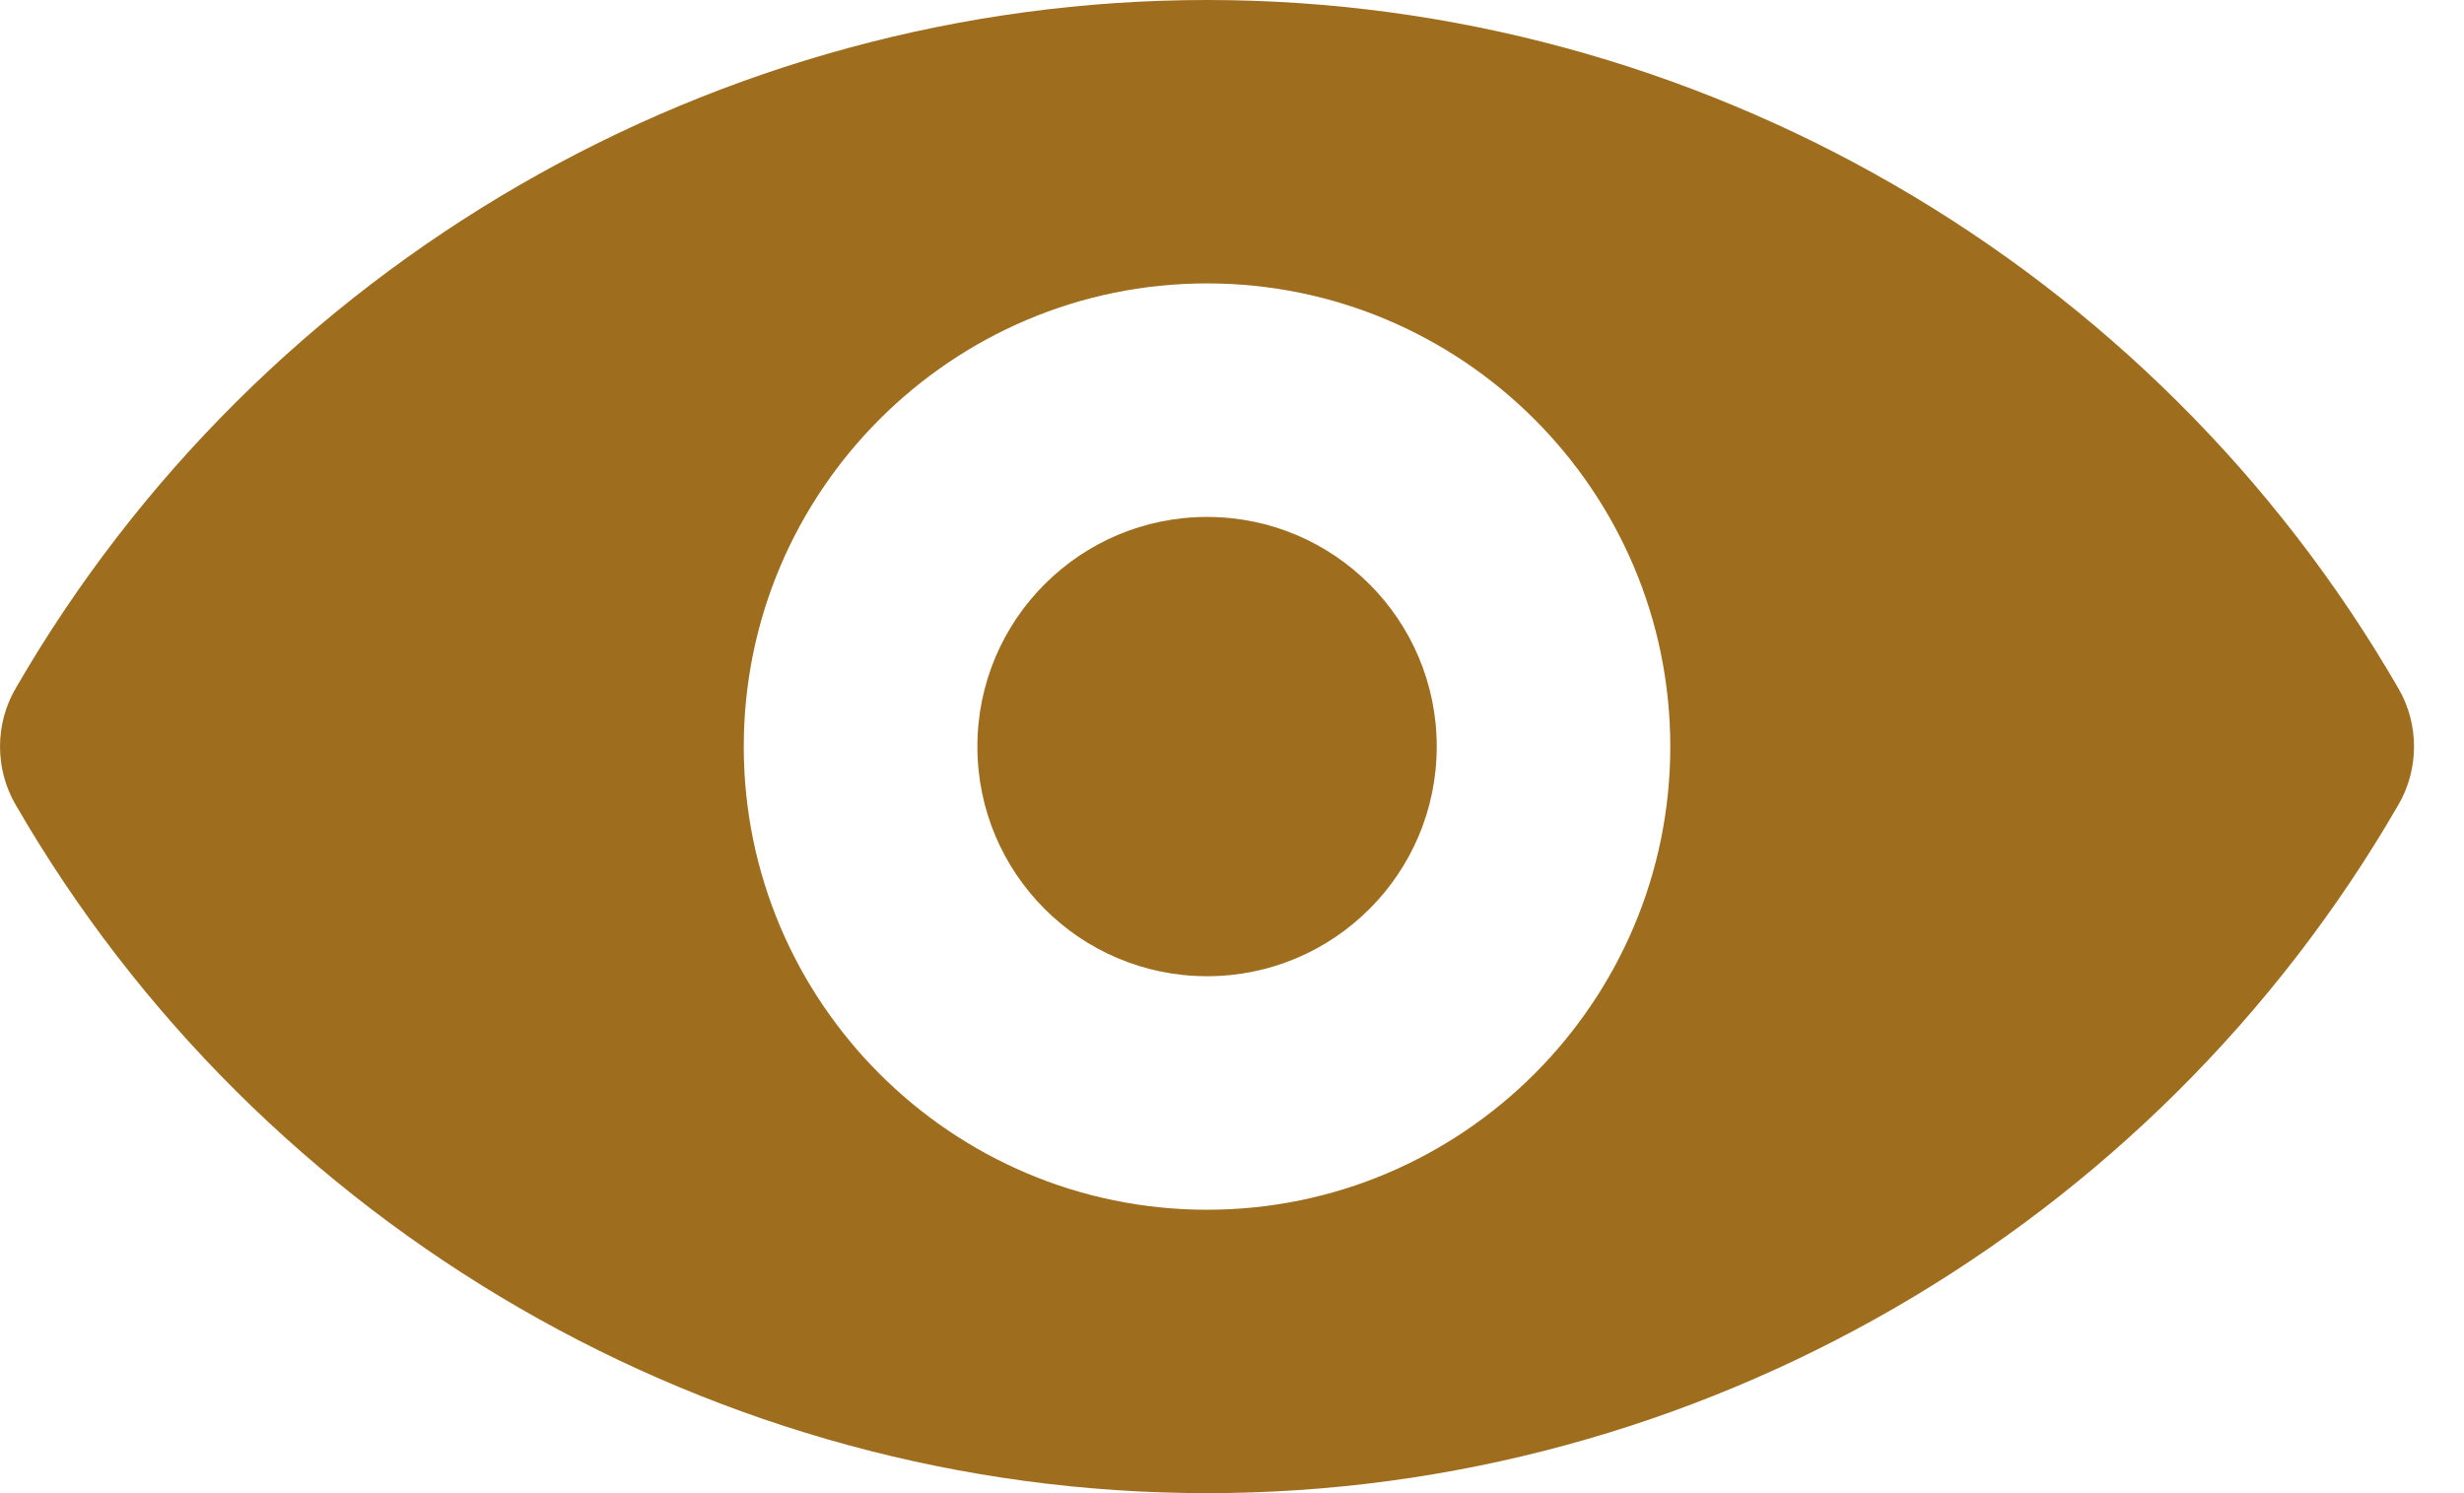
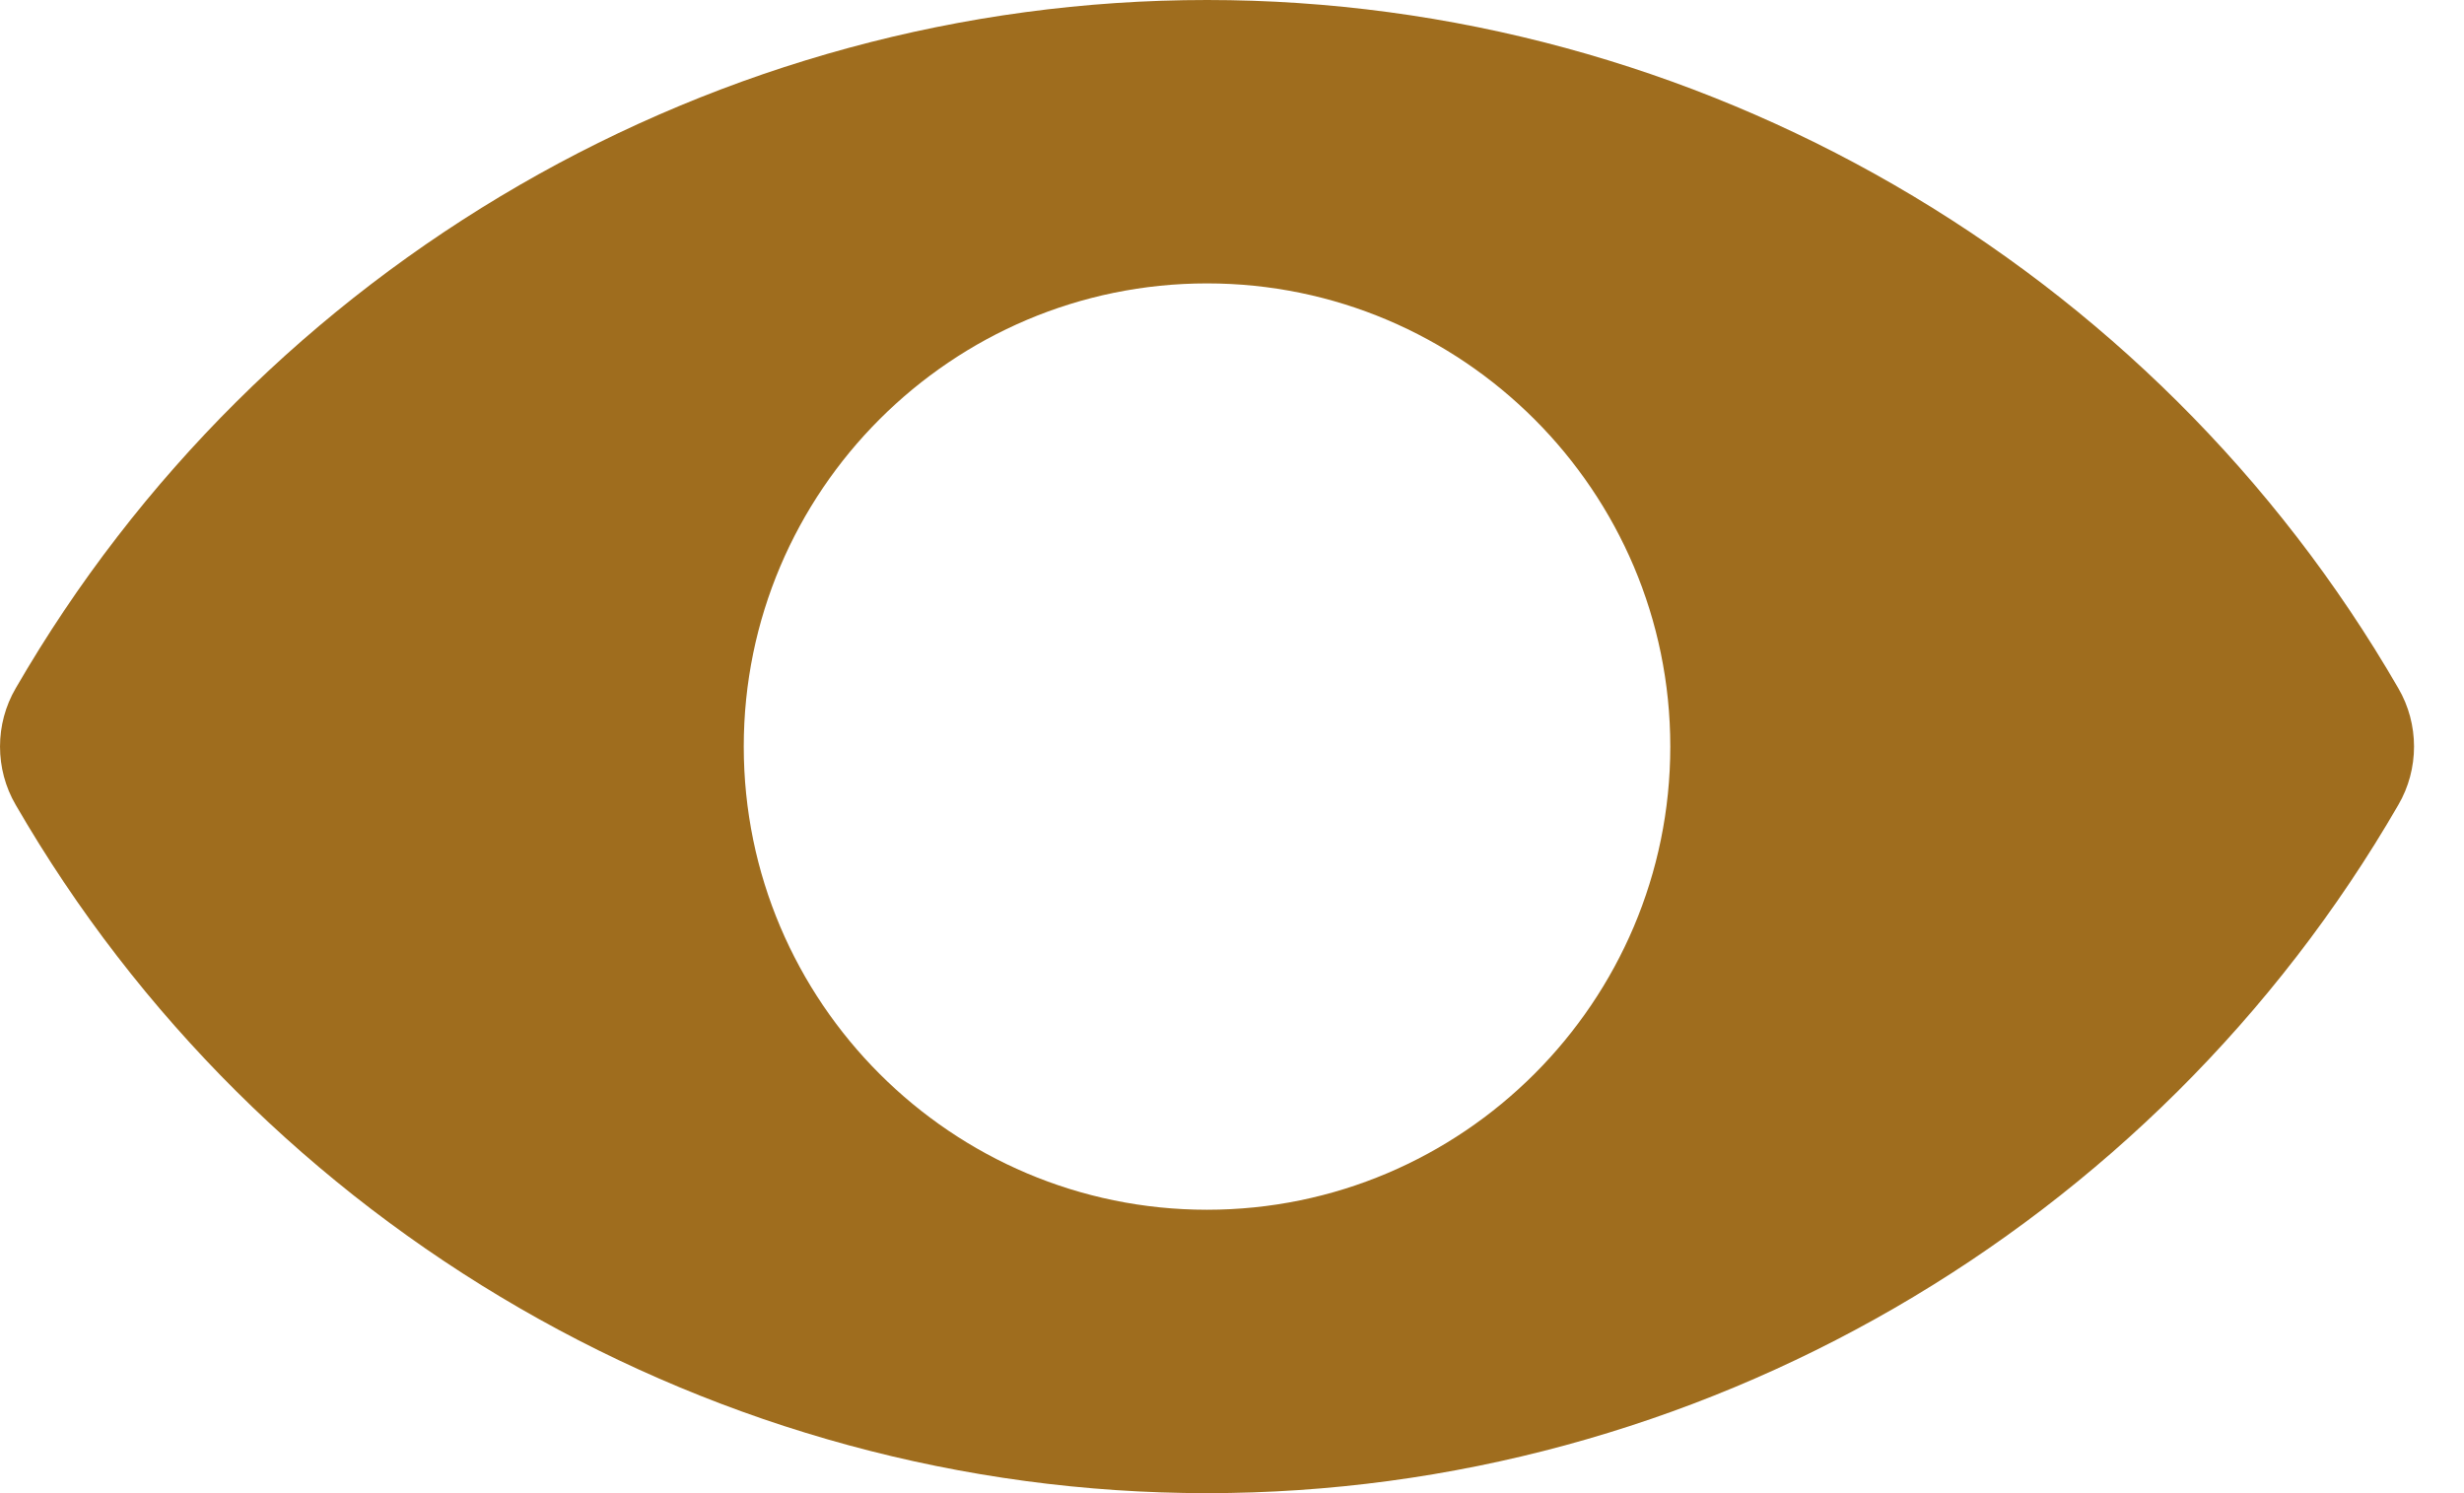
<svg xmlns="http://www.w3.org/2000/svg" width="33" height="20" viewBox="0 0 33 20" fill="none">
  <path d="M16.165 0C9.606 0 3.496 3.535 0.211 9.218C-0.07 9.698 -0.07 10.302 0.211 10.782C3.496 16.465 9.606 20 16.165 20C22.724 20 28.835 16.465 32.12 10.782C32.401 10.302 32.401 9.698 32.12 9.218C28.835 3.535 22.724 0 16.165 0ZM16.165 16.204C12.745 16.204 9.961 13.42 9.961 10C9.961 6.58 12.745 3.796 16.165 3.796C19.586 3.796 22.37 6.58 22.37 10C22.37 13.42 19.586 16.204 16.165 16.204Z" fill="#9F6D1E" />
-   <path d="M16.166 13.076C17.865 13.076 19.242 11.699 19.242 10C19.242 8.301 17.865 6.924 16.166 6.924C14.467 6.924 13.09 8.301 13.09 10C13.09 11.699 14.467 13.076 16.166 13.076Z" fill="#9F6D1E" />
</svg>